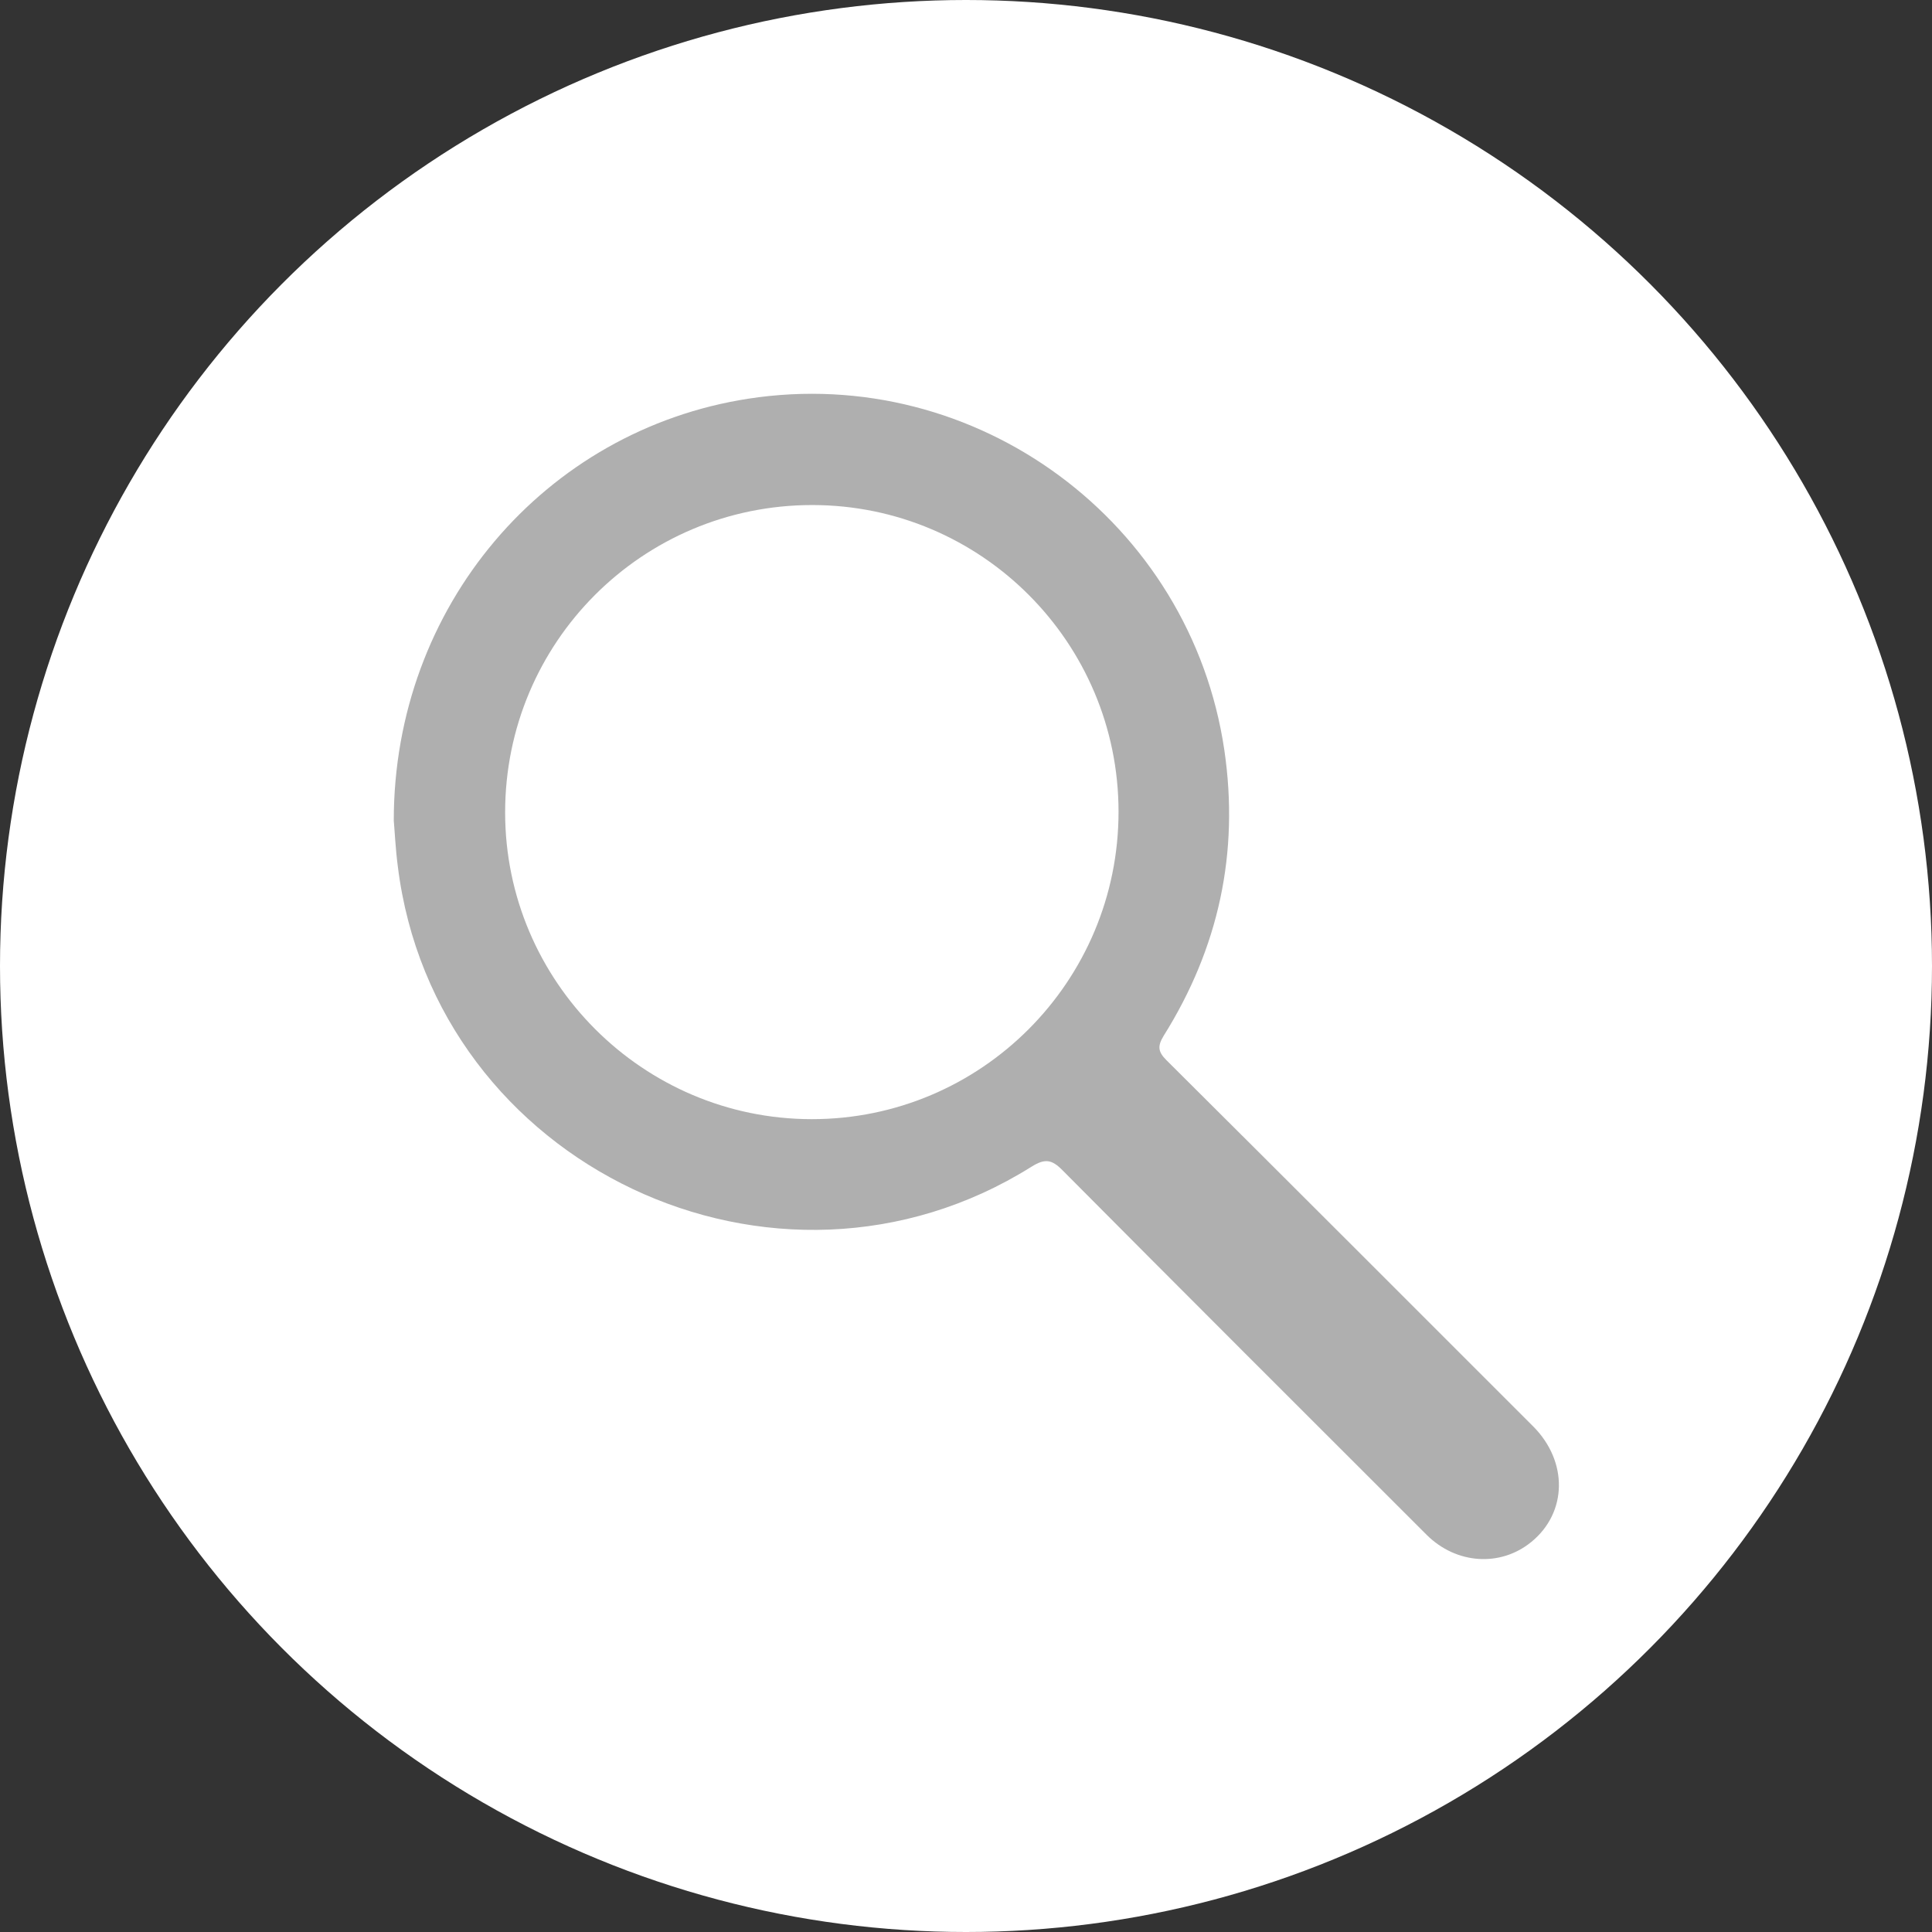
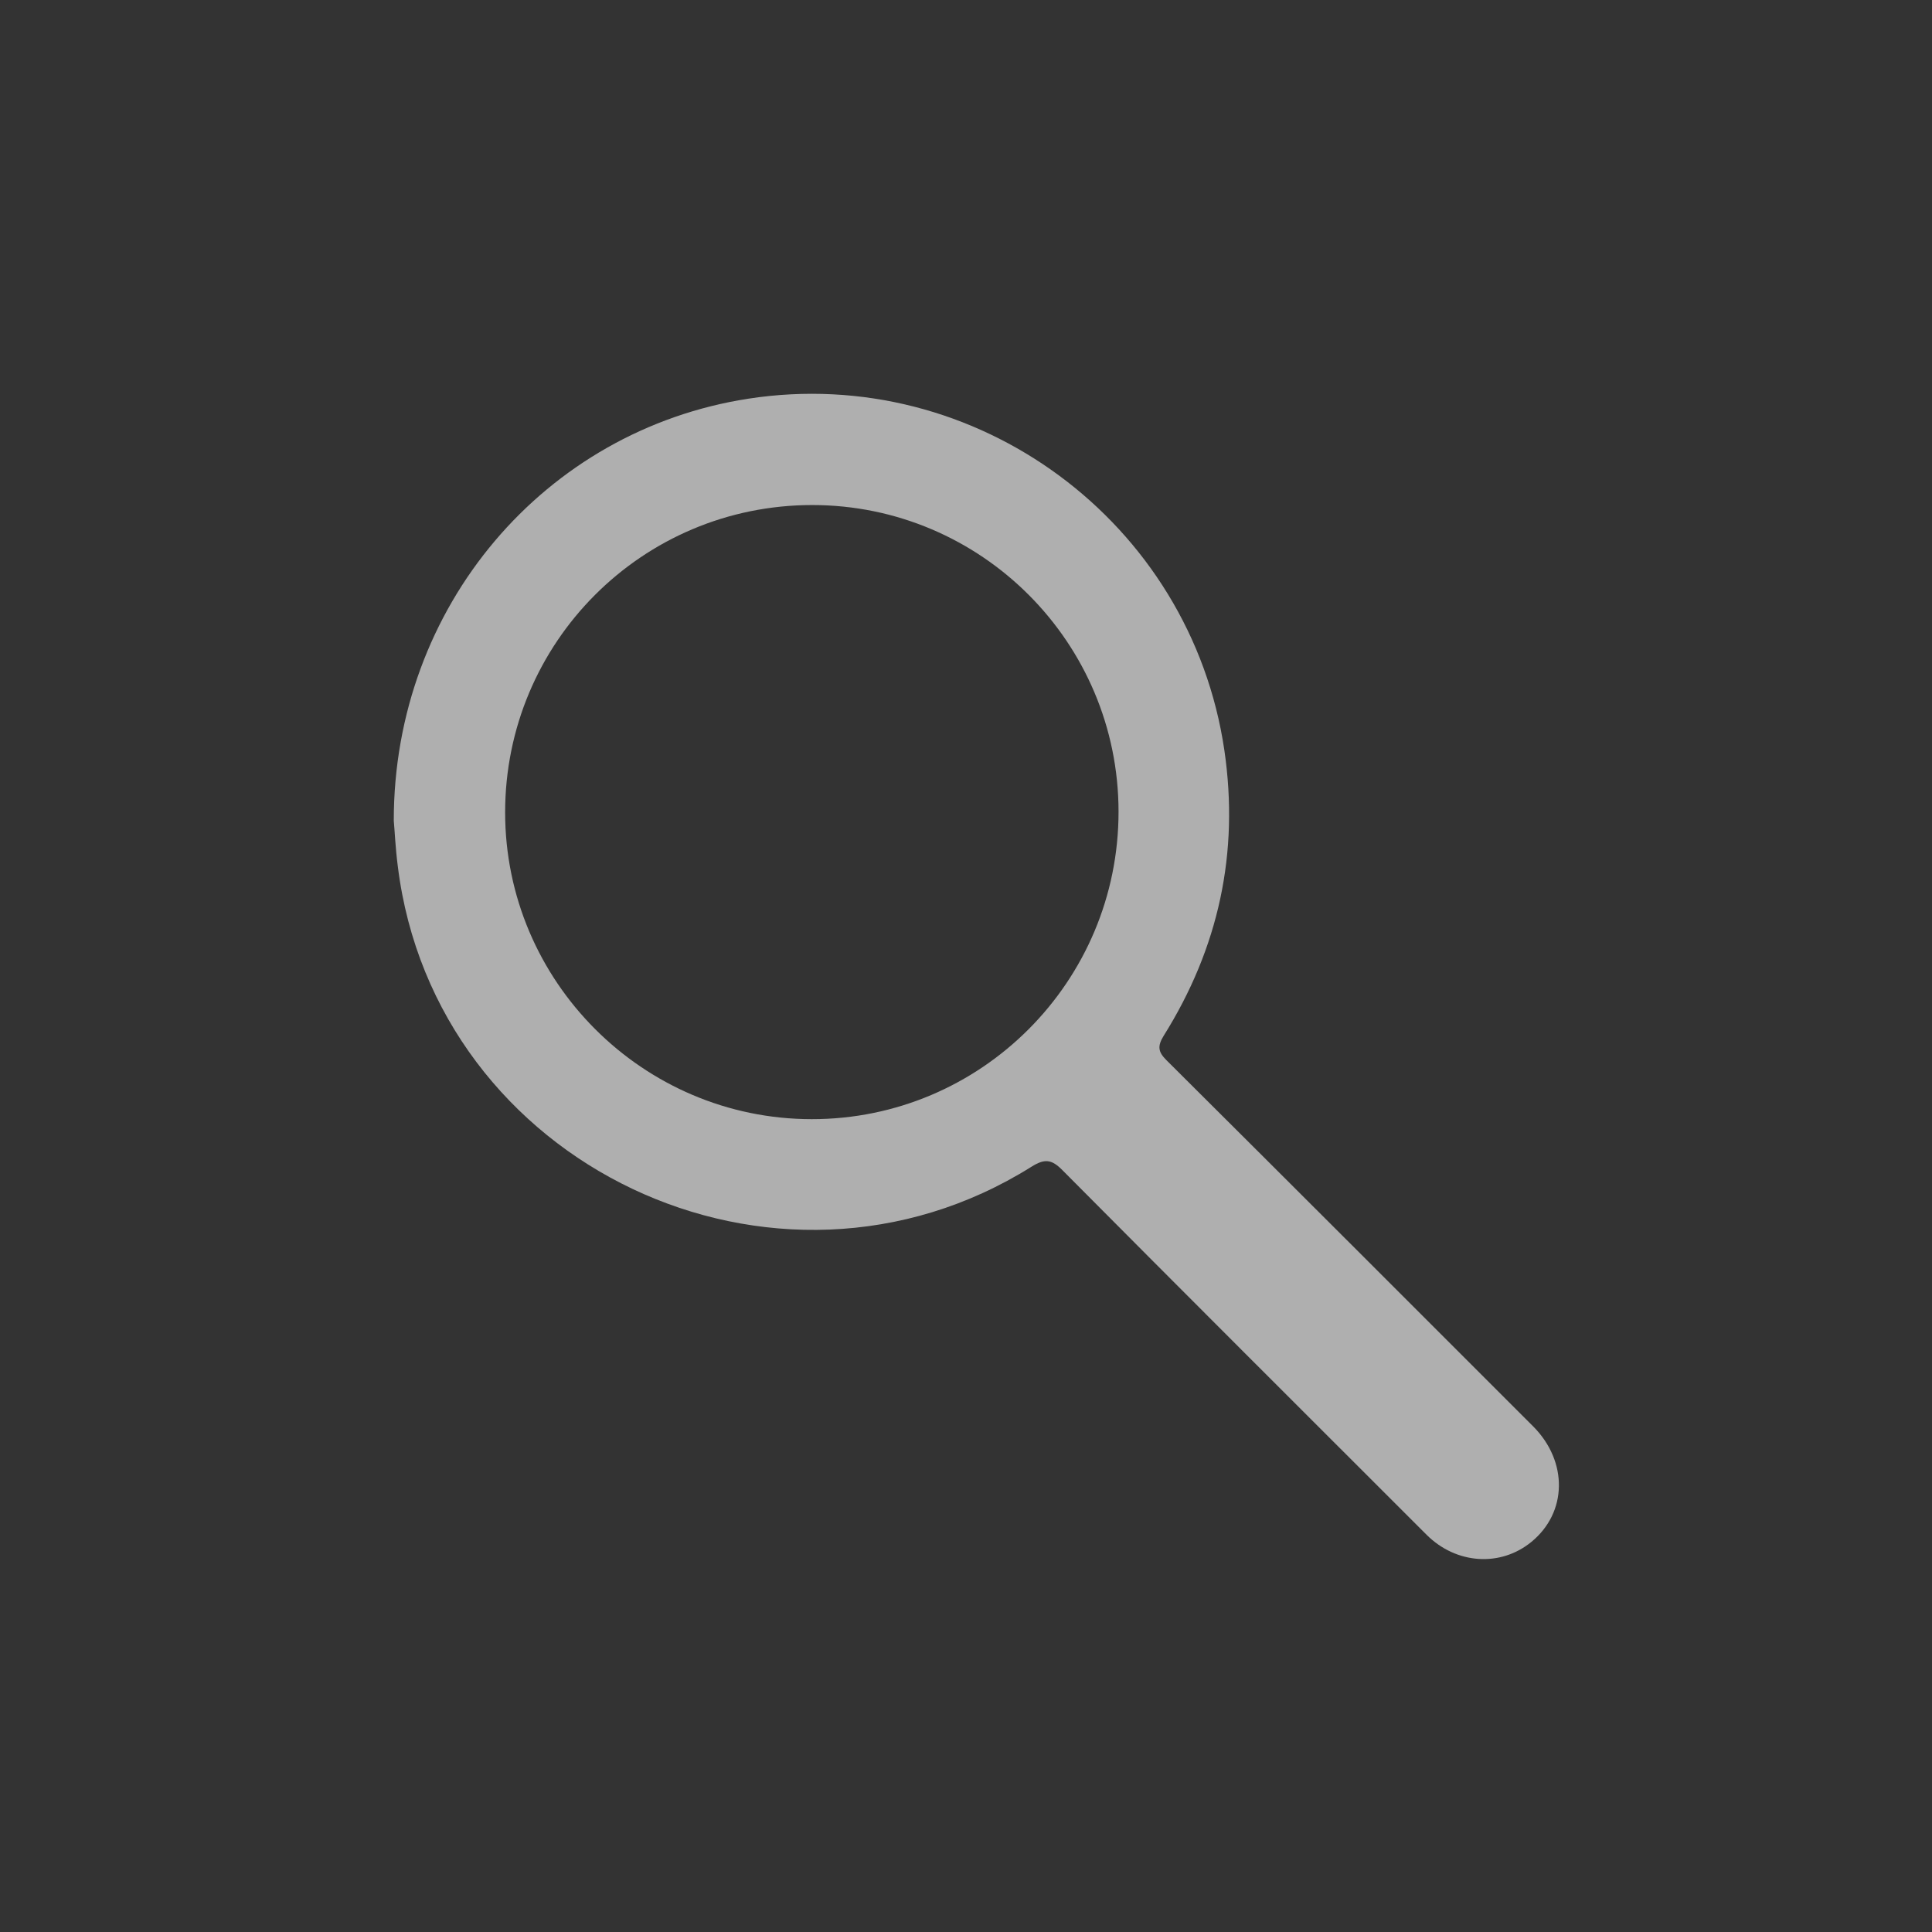
<svg xmlns="http://www.w3.org/2000/svg" version="1.1" id="Layer_1" x="0px" y="0px" width="22px" height="22px" viewBox="0 0 22 22" enable-background="new 0 0 22 22" xml:space="preserve">
  <rect x="0" y="0" width="22" height="22" fill="#333333" stroke="none" />
-   <circle fill="#FFFFFF" cx="11" cy="11" r="11" />
  <g>
    <path fill-rule="evenodd" clip-rule="evenodd" fill="#AFAFAF" d="M4.484,9.345C4.483,6.904,6.205,4.898,8.521,4.54   c2.596-0.401,5.038,1.403,5.421,4.003c0.171,1.169-0.065,2.253-0.692,3.253c-0.072,0.118-0.062,0.182,0.032,0.276   c1.395,1.388,2.785,2.779,4.177,4.171c0.398,0.4,0.389,0.98-0.021,1.315c-0.352,0.288-0.855,0.255-1.192-0.08   c-1.384-1.383-2.769-2.765-4.147-4.152c-0.124-0.126-0.202-0.135-0.354-0.04c-2.915,1.827-6.793-0.014-7.215-3.42   C4.503,9.66,4.494,9.452,4.484,9.345z M12.737,9.242c-0.001-1.927-1.564-3.491-3.488-3.491c-1.935,0-3.497,1.564-3.497,3.5   c0,1.922,1.568,3.492,3.49,3.493C11.172,12.746,12.738,11.177,12.737,9.242z" />
  </g>
</svg>